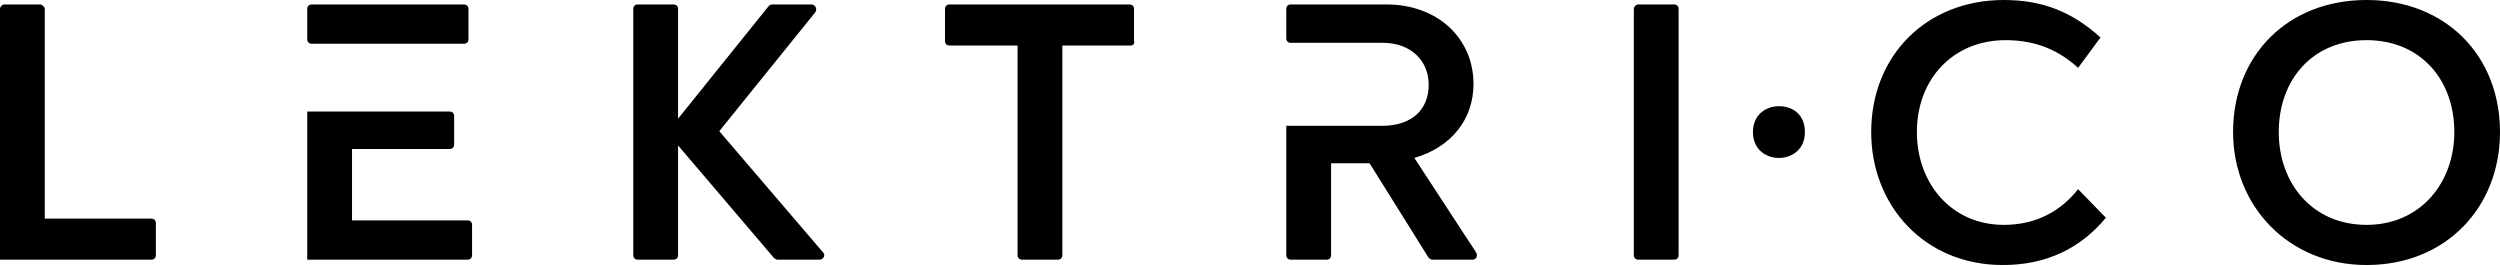
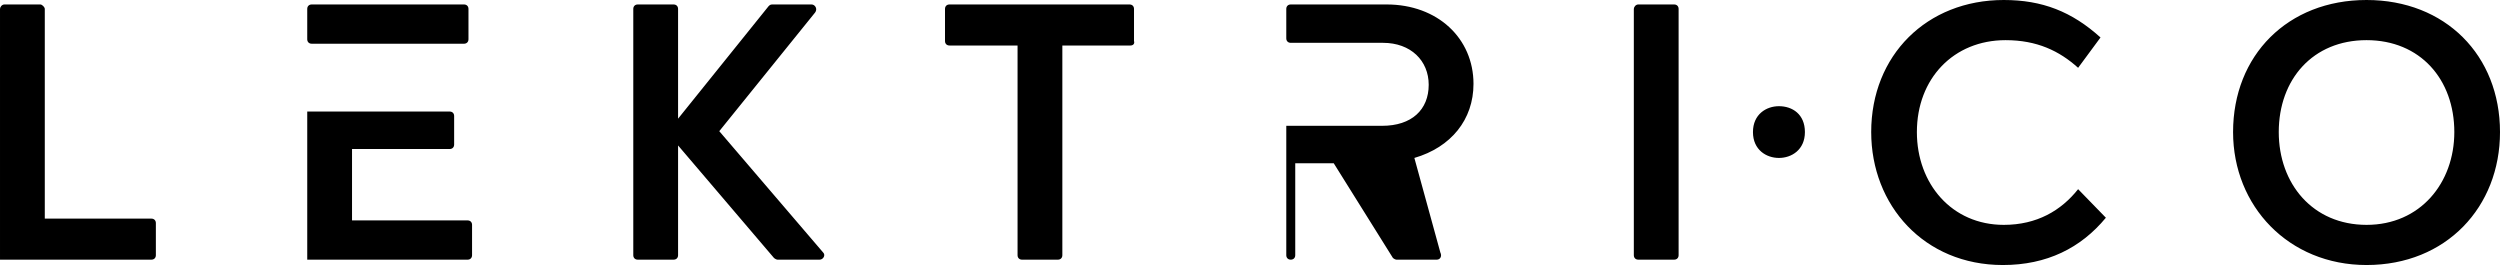
<svg xmlns="http://www.w3.org/2000/svg" fill="currentColor" height="204" viewBox="0 0 1920 204" width="1920">
-   <path d="m1437.08 101.424c0-58.935 42.65-101.424 101.81-101.424 29.58 0 52.28 8.909 74.3 28.782l-17.2 23.3c-14.45-13.021-31.65-21.244-55.72-21.244-39.9 0-68.11 29.468-68.11 70.586 0 39.747 26.83 71.271 66.73 71.271 25.45 0 44.03-10.965 57.1-27.412l21.32 21.93c-19.26 23.3-45.4 36.321-79.11 36.321-60.54 0-101.12-45.915-101.12-102.11zm277.92 0c0-58.935 41.96-101.424 102.5-101.424s102.5 42.489 102.5 101.424c0 57.565-41.28 102.11-102.5 102.11-59.85 0-102.5-45.23-102.5-102.11zm169.92 0c0-40.432-26.15-70.586-67.42-70.586-41.28 0-67.42 30.153-67.42 70.586 0 39.747 26.14 71.271 67.42 71.271 41.27 0 67.42-32.209 67.42-71.271zm-538.65 0c0-13.706 10.32-19.873 19.95-19.873 10.32 0 19.95 6.168 19.95 19.873 0 13.706-10.32 19.874-19.95 19.874s-19.95-6.168-19.95-19.874zm-1075.915 67.845v-54.824h74.984c2.063 0 3.439-1.371 3.439-3.427v-21.929c0-2.056-1.376-3.426-3.439-3.426h-109.381v113.76h123.139c2.064 0 3.44-1.371 3.44-3.427v-23.3c0-2.056-1.376-3.426-3.44-3.426zm89.43-139.116v-23.3c0-2.056-1.376-3.426-3.44-3.426h-116.947c-2.064 0-3.44 1.371-3.44 3.426v23.3c0 2.056 1.376 3.426 3.44 3.426h116.947c2.064 0 3.44-1.371 3.44-3.426zm726.445 91.145c28.21-8.224 45.41-29.468 45.41-56.88 0-34.95-27.52-60.992-66.73-60.992h-73.609c-2.064 0-3.44 1.371-3.44 3.426v22.615c0 2.056 1.376 3.426 3.44 3.426h70.859c21.32 0 35.08 13.706 35.08 32.209 0 19.188-13.07 31.524-35.77 31.524h-73.609v99.368c0 2.056 1.376 3.427 3.44 3.427h27.519c2.06 0 3.44-1.371 3.44-3.427v-70.585h29.58l45.4 72.641c.69.685 2.06 1.371 2.75 1.371h30.96c2.75 0 4.13-2.741 2.75-5.483zm-456.778 78.124h-32.333c-.688 0-2.063-.686-2.751-1.371l-73.608-86.347v84.291c0 2.056-1.376 3.427-3.44 3.427h-27.517c-2.064 0-3.44-1.371-3.44-3.427v-189.142c0-2.056 1.376-3.426 3.44-3.426h27.517c2.064 0 3.44 1.371 3.44 3.426v84.292l69.48-86.348c.688-.685 1.376-1.371 2.752-1.371h30.268c2.752 0 4.816 3.426 2.752 6.168l-73.608 91.145 79.799 93.2c2.064 2.056 0 5.483-2.751 5.483zm-626.012-195.996h27.517c1.376 0 3.44 2.056 3.44 3.426v161.045h81.863c2.064 0 3.44 1.371 3.44 3.427v24.67c0 2.056-1.376 3.427-3.44 3.427h-116.259v-192.569c0-1.371 1.376-3.426 3.44-3.426zm864.722 31.524h-52.282v161.045c0 2.056-1.376 3.427-3.44 3.427h-27.517c-2.064 0-3.44-1.371-3.44-3.427v-161.045h-52.282c-2.064 0-3.44-1.371-3.44-3.426v-24.671c0-2.056 1.376-3.426 3.44-3.426h138.273c2.064 0 3.44 1.371 3.44 3.426v24.671c.688 2.056-.688 3.426-2.752 3.426zm390.058-31.524h27.51c2.07 0 3.44 1.371 3.44 3.426v189.142c0 2.056-1.37 3.427-3.44 3.427h-27.51c-2.07 0-3.44-1.371-3.44-3.427v-189.142c0-1.371 1.37-3.426 3.44-3.426z" />
+   <path d="m1437.08 101.424c0-58.935 42.65-101.424 101.81-101.424 29.58 0 52.28 8.909 74.3 28.782l-17.2 23.3c-14.45-13.021-31.65-21.244-55.72-21.244-39.9 0-68.11 29.468-68.11 70.586 0 39.747 26.83 71.271 66.73 71.271 25.45 0 44.03-10.965 57.1-27.412l21.32 21.93c-19.26 23.3-45.4 36.321-79.11 36.321-60.54 0-101.12-45.915-101.12-102.11zm277.92 0c0-58.935 41.96-101.424 102.5-101.424s102.5 42.489 102.5 101.424c0 57.565-41.28 102.11-102.5 102.11-59.85 0-102.5-45.23-102.5-102.11zm169.92 0c0-40.432-26.15-70.586-67.42-70.586-41.28 0-67.42 30.153-67.42 70.586 0 39.747 26.14 71.271 67.42 71.271 41.27 0 67.42-32.209 67.42-71.271zm-538.65 0c0-13.706 10.32-19.873 19.95-19.873 10.32 0 19.95 6.168 19.95 19.873 0 13.706-10.32 19.874-19.95 19.874s-19.95-6.168-19.95-19.874zm-1075.915 67.845v-54.824h74.984c2.063 0 3.439-1.371 3.439-3.427v-21.929c0-2.056-1.376-3.426-3.439-3.426h-109.381v113.76h123.139c2.064 0 3.44-1.371 3.44-3.427v-23.3c0-2.056-1.376-3.426-3.44-3.426zm89.43-139.116v-23.3c0-2.056-1.376-3.426-3.44-3.426h-116.947c-2.064 0-3.44 1.371-3.44 3.426v23.3c0 2.056 1.376 3.426 3.44 3.426h116.947c2.064 0 3.44-1.371 3.44-3.426zm726.445 91.145c28.21-8.224 45.41-29.468 45.41-56.88 0-34.95-27.52-60.992-66.73-60.992h-73.609c-2.064 0-3.44 1.371-3.44 3.426v22.615c0 2.056 1.376 3.426 3.44 3.426h70.859c21.32 0 35.08 13.706 35.08 32.209 0 19.188-13.07 31.524-35.77 31.524h-73.609v99.368c0 2.056 1.376 3.427 3.44 3.427c2.06 0 3.44-1.371 3.44-3.427v-70.585h29.58l45.4 72.641c.69.685 2.06 1.371 2.75 1.371h30.96c2.75 0 4.13-2.741 2.75-5.483zm-456.778 78.124h-32.333c-.688 0-2.063-.686-2.751-1.371l-73.608-86.347v84.291c0 2.056-1.376 3.427-3.44 3.427h-27.517c-2.064 0-3.44-1.371-3.44-3.427v-189.142c0-2.056 1.376-3.426 3.44-3.426h27.517c2.064 0 3.44 1.371 3.44 3.426v84.292l69.48-86.348c.688-.685 1.376-1.371 2.752-1.371h30.268c2.752 0 4.816 3.426 2.752 6.168l-73.608 91.145 79.799 93.2c2.064 2.056 0 5.483-2.751 5.483zm-626.012-195.996h27.517c1.376 0 3.44 2.056 3.44 3.426v161.045h81.863c2.064 0 3.44 1.371 3.44 3.427v24.67c0 2.056-1.376 3.427-3.44 3.427h-116.259v-192.569c0-1.371 1.376-3.426 3.44-3.426zm864.722 31.524h-52.282v161.045c0 2.056-1.376 3.427-3.44 3.427h-27.517c-2.064 0-3.44-1.371-3.44-3.427v-161.045h-52.282c-2.064 0-3.44-1.371-3.44-3.426v-24.671c0-2.056 1.376-3.426 3.44-3.426h138.273c2.064 0 3.44 1.371 3.44 3.426v24.671c.688 2.056-.688 3.426-2.752 3.426zm390.058-31.524h27.51c2.07 0 3.44 1.371 3.44 3.426v189.142c0 2.056-1.37 3.427-3.44 3.427h-27.51c-2.07 0-3.44-1.371-3.44-3.427v-189.142c0-1.371 1.37-3.426 3.44-3.426z" />
</svg>